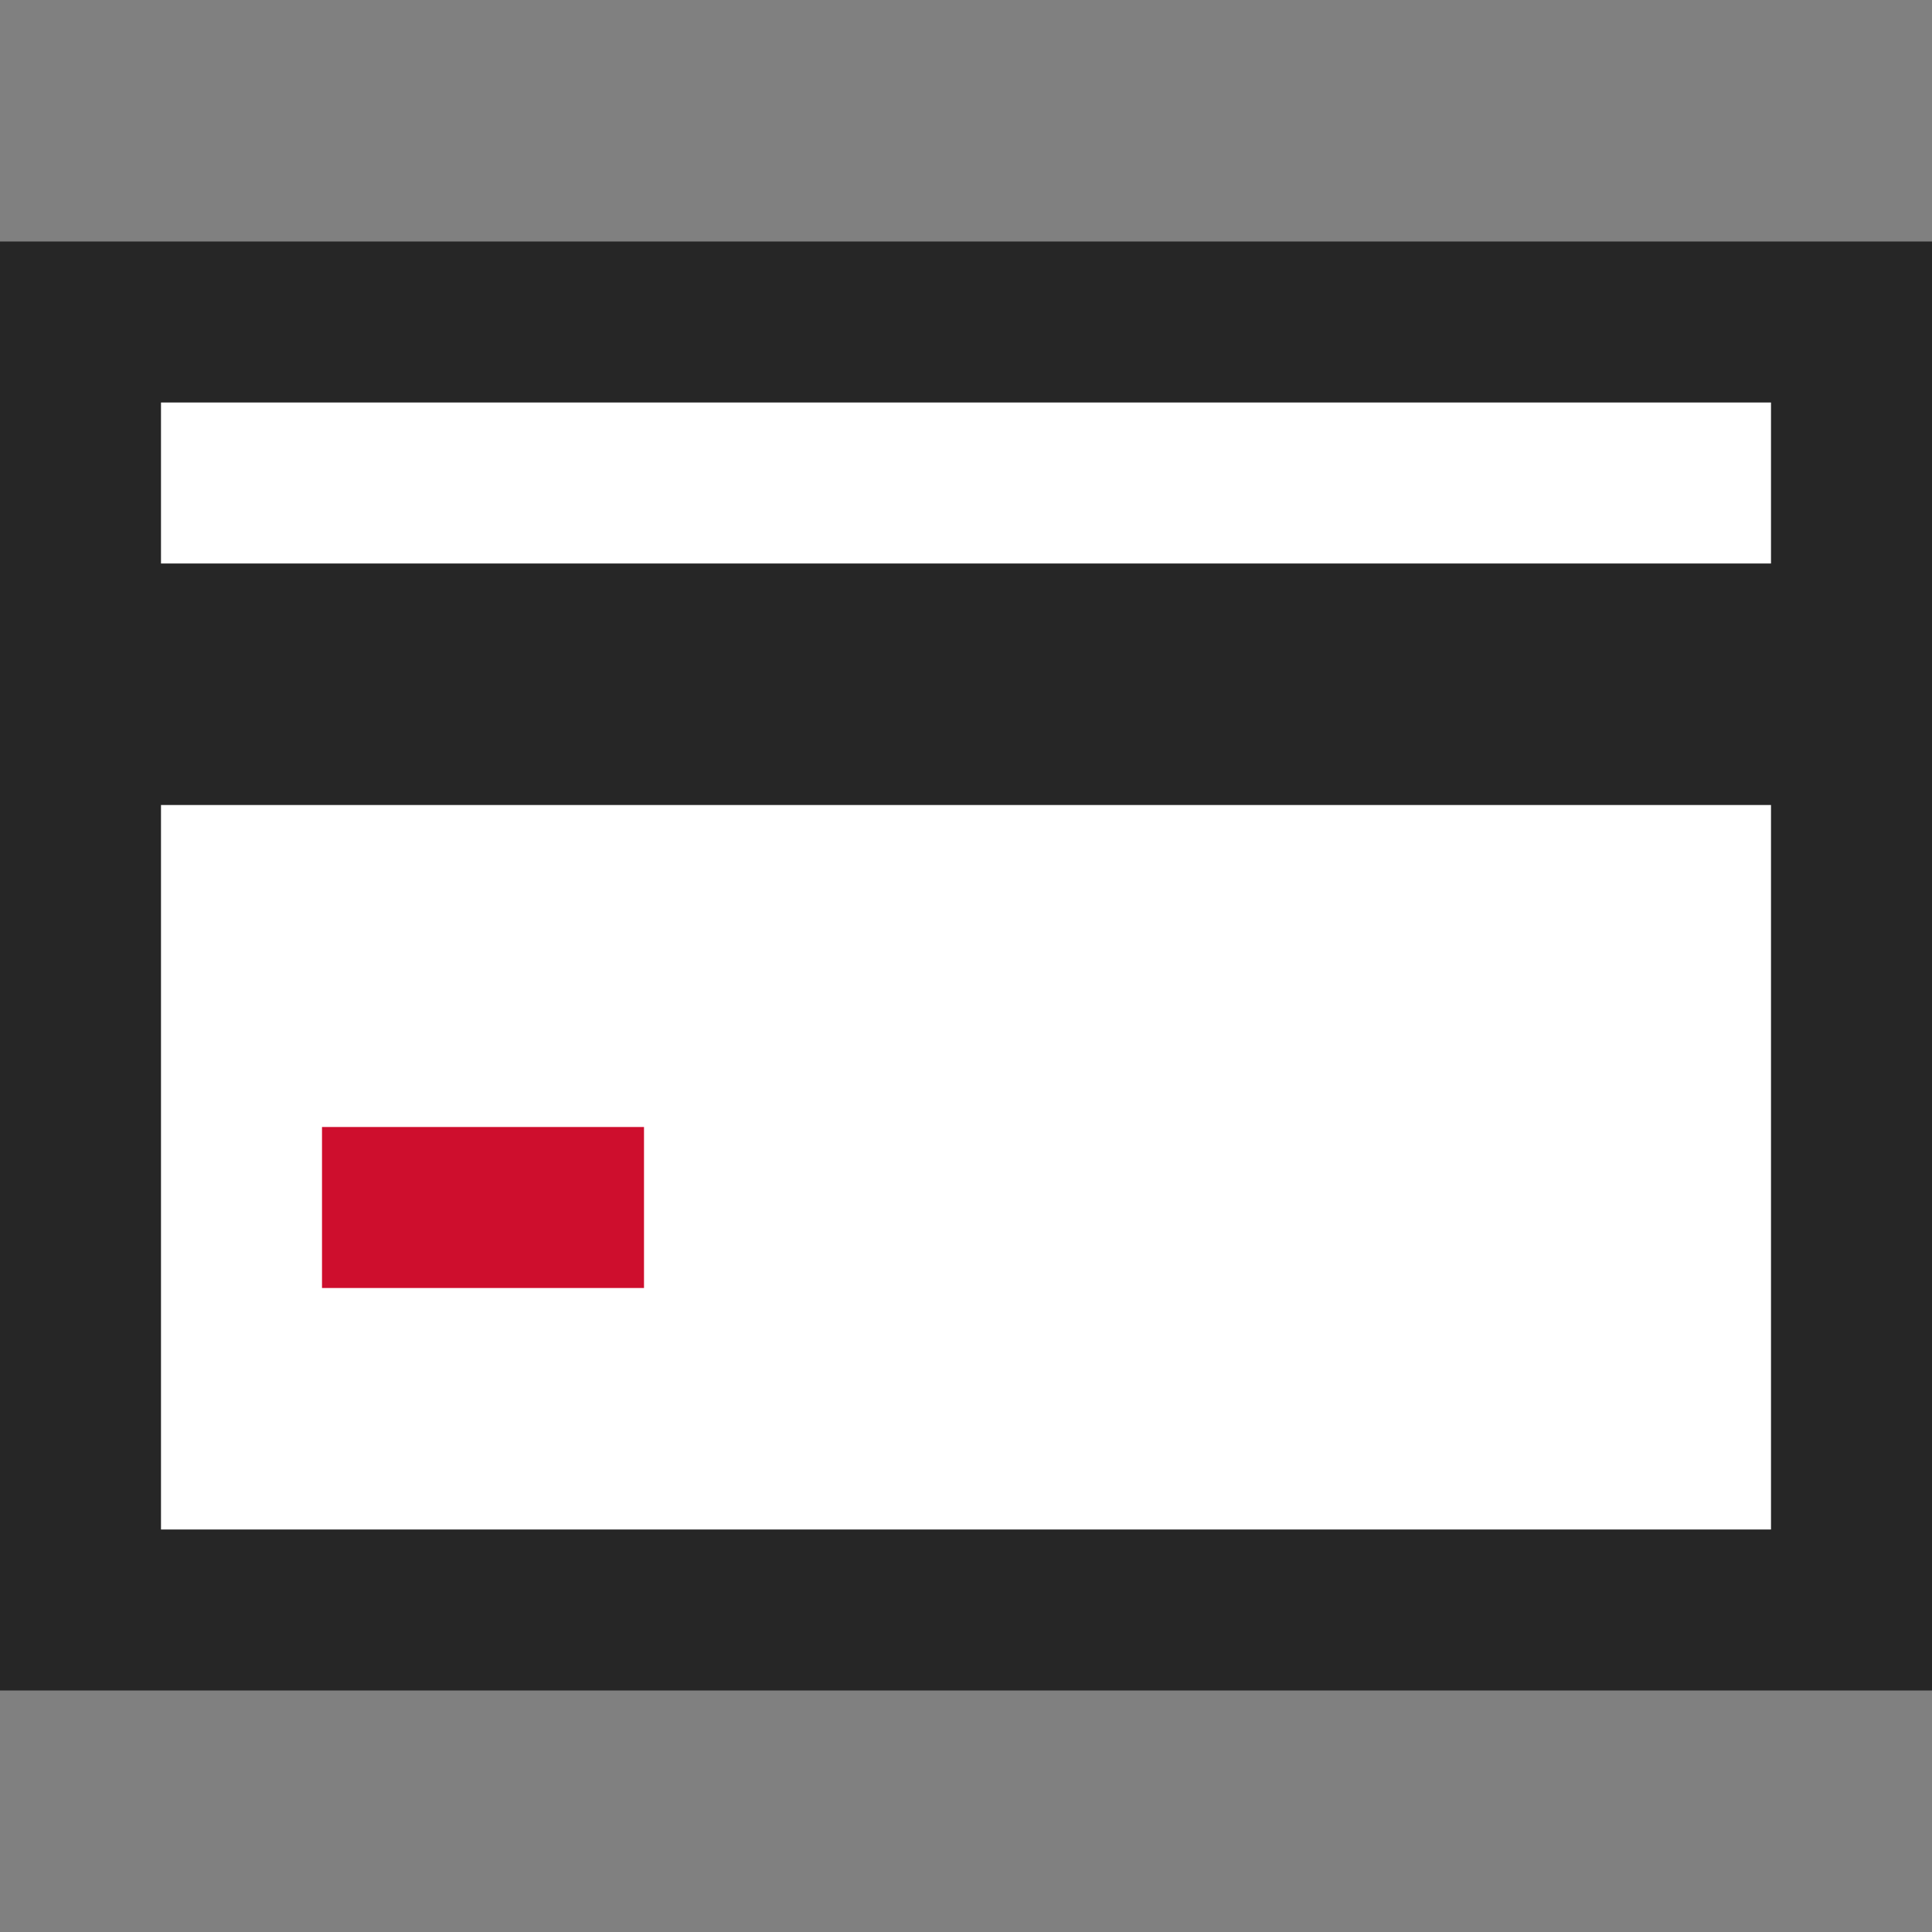
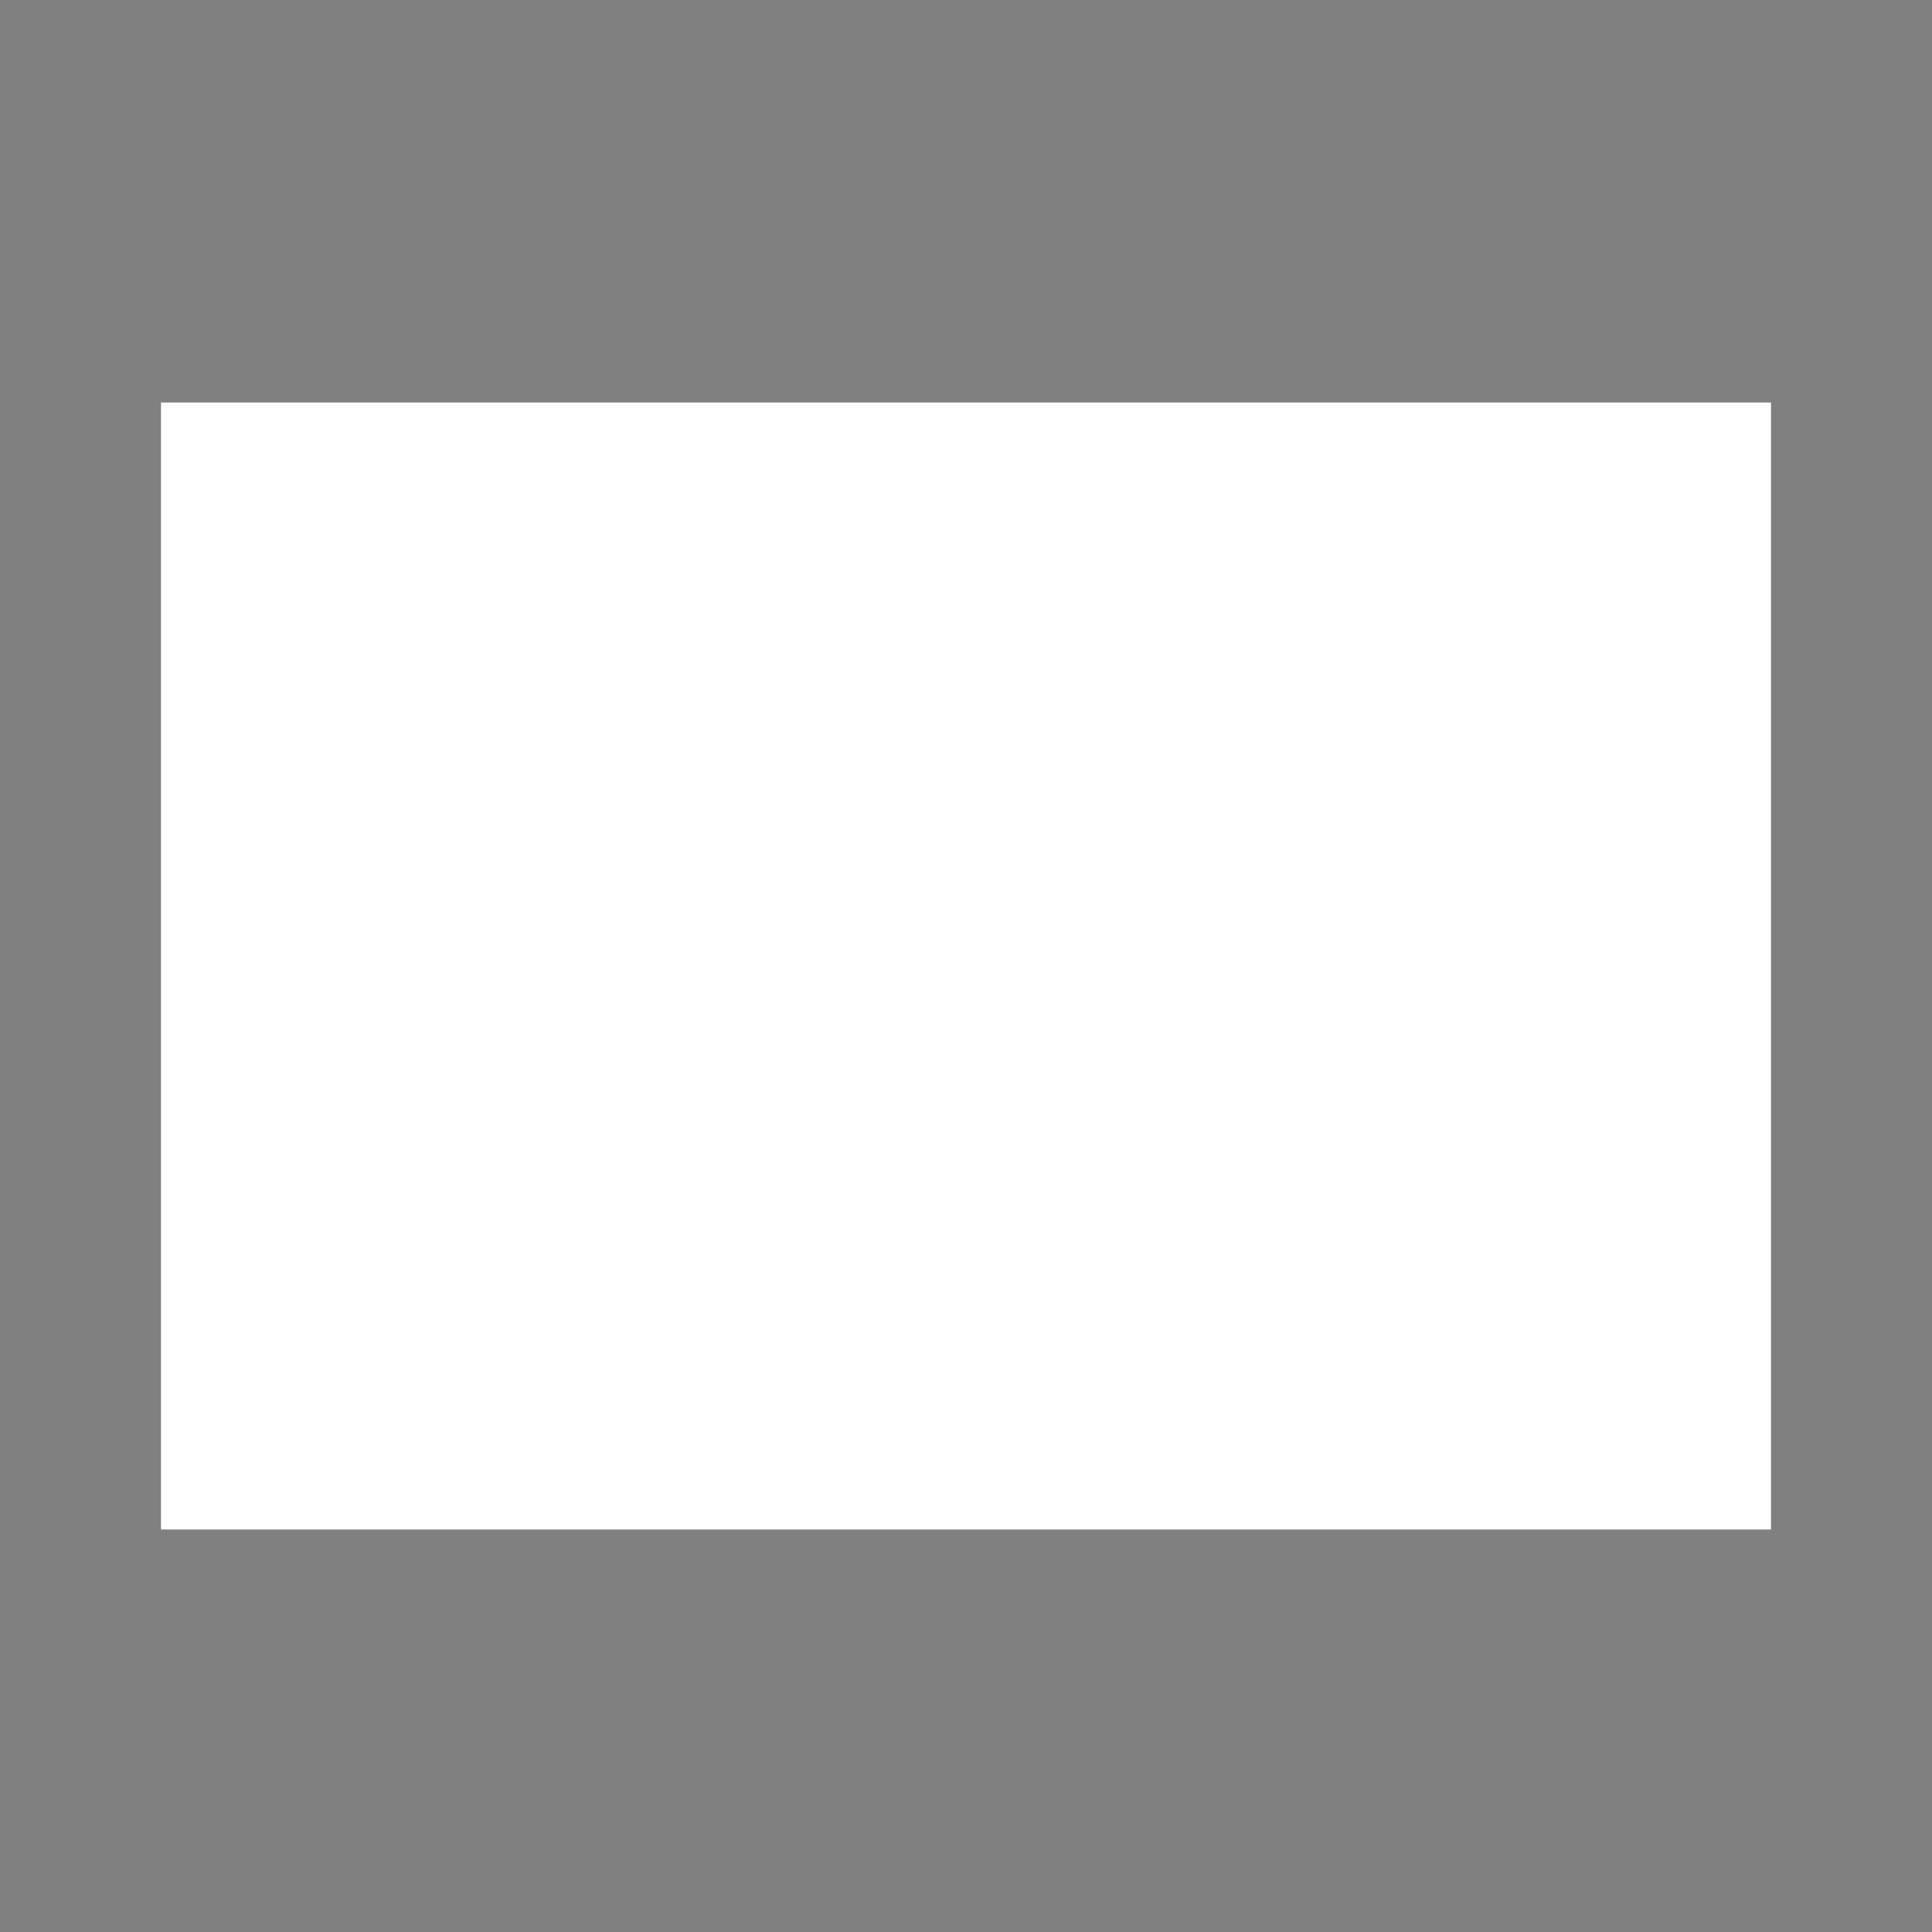
<svg xmlns="http://www.w3.org/2000/svg" width="24" height="24" viewBox="0 0 24 24" fill="none">
  <rect x="0" y="0" width="24" height="24" fill="#808080" stroke="none" />
-   <rect y="3" width="24" height="18" fill="#262626" />
  <rect x="2" y="5" width="20" height="14" fill="white" />
-   <rect x="1" y="7" width="22" height="3" fill="#262626" />
-   <rect x="4" y="14" width="4" height="2" fill="#CE0E2D" />
</svg>